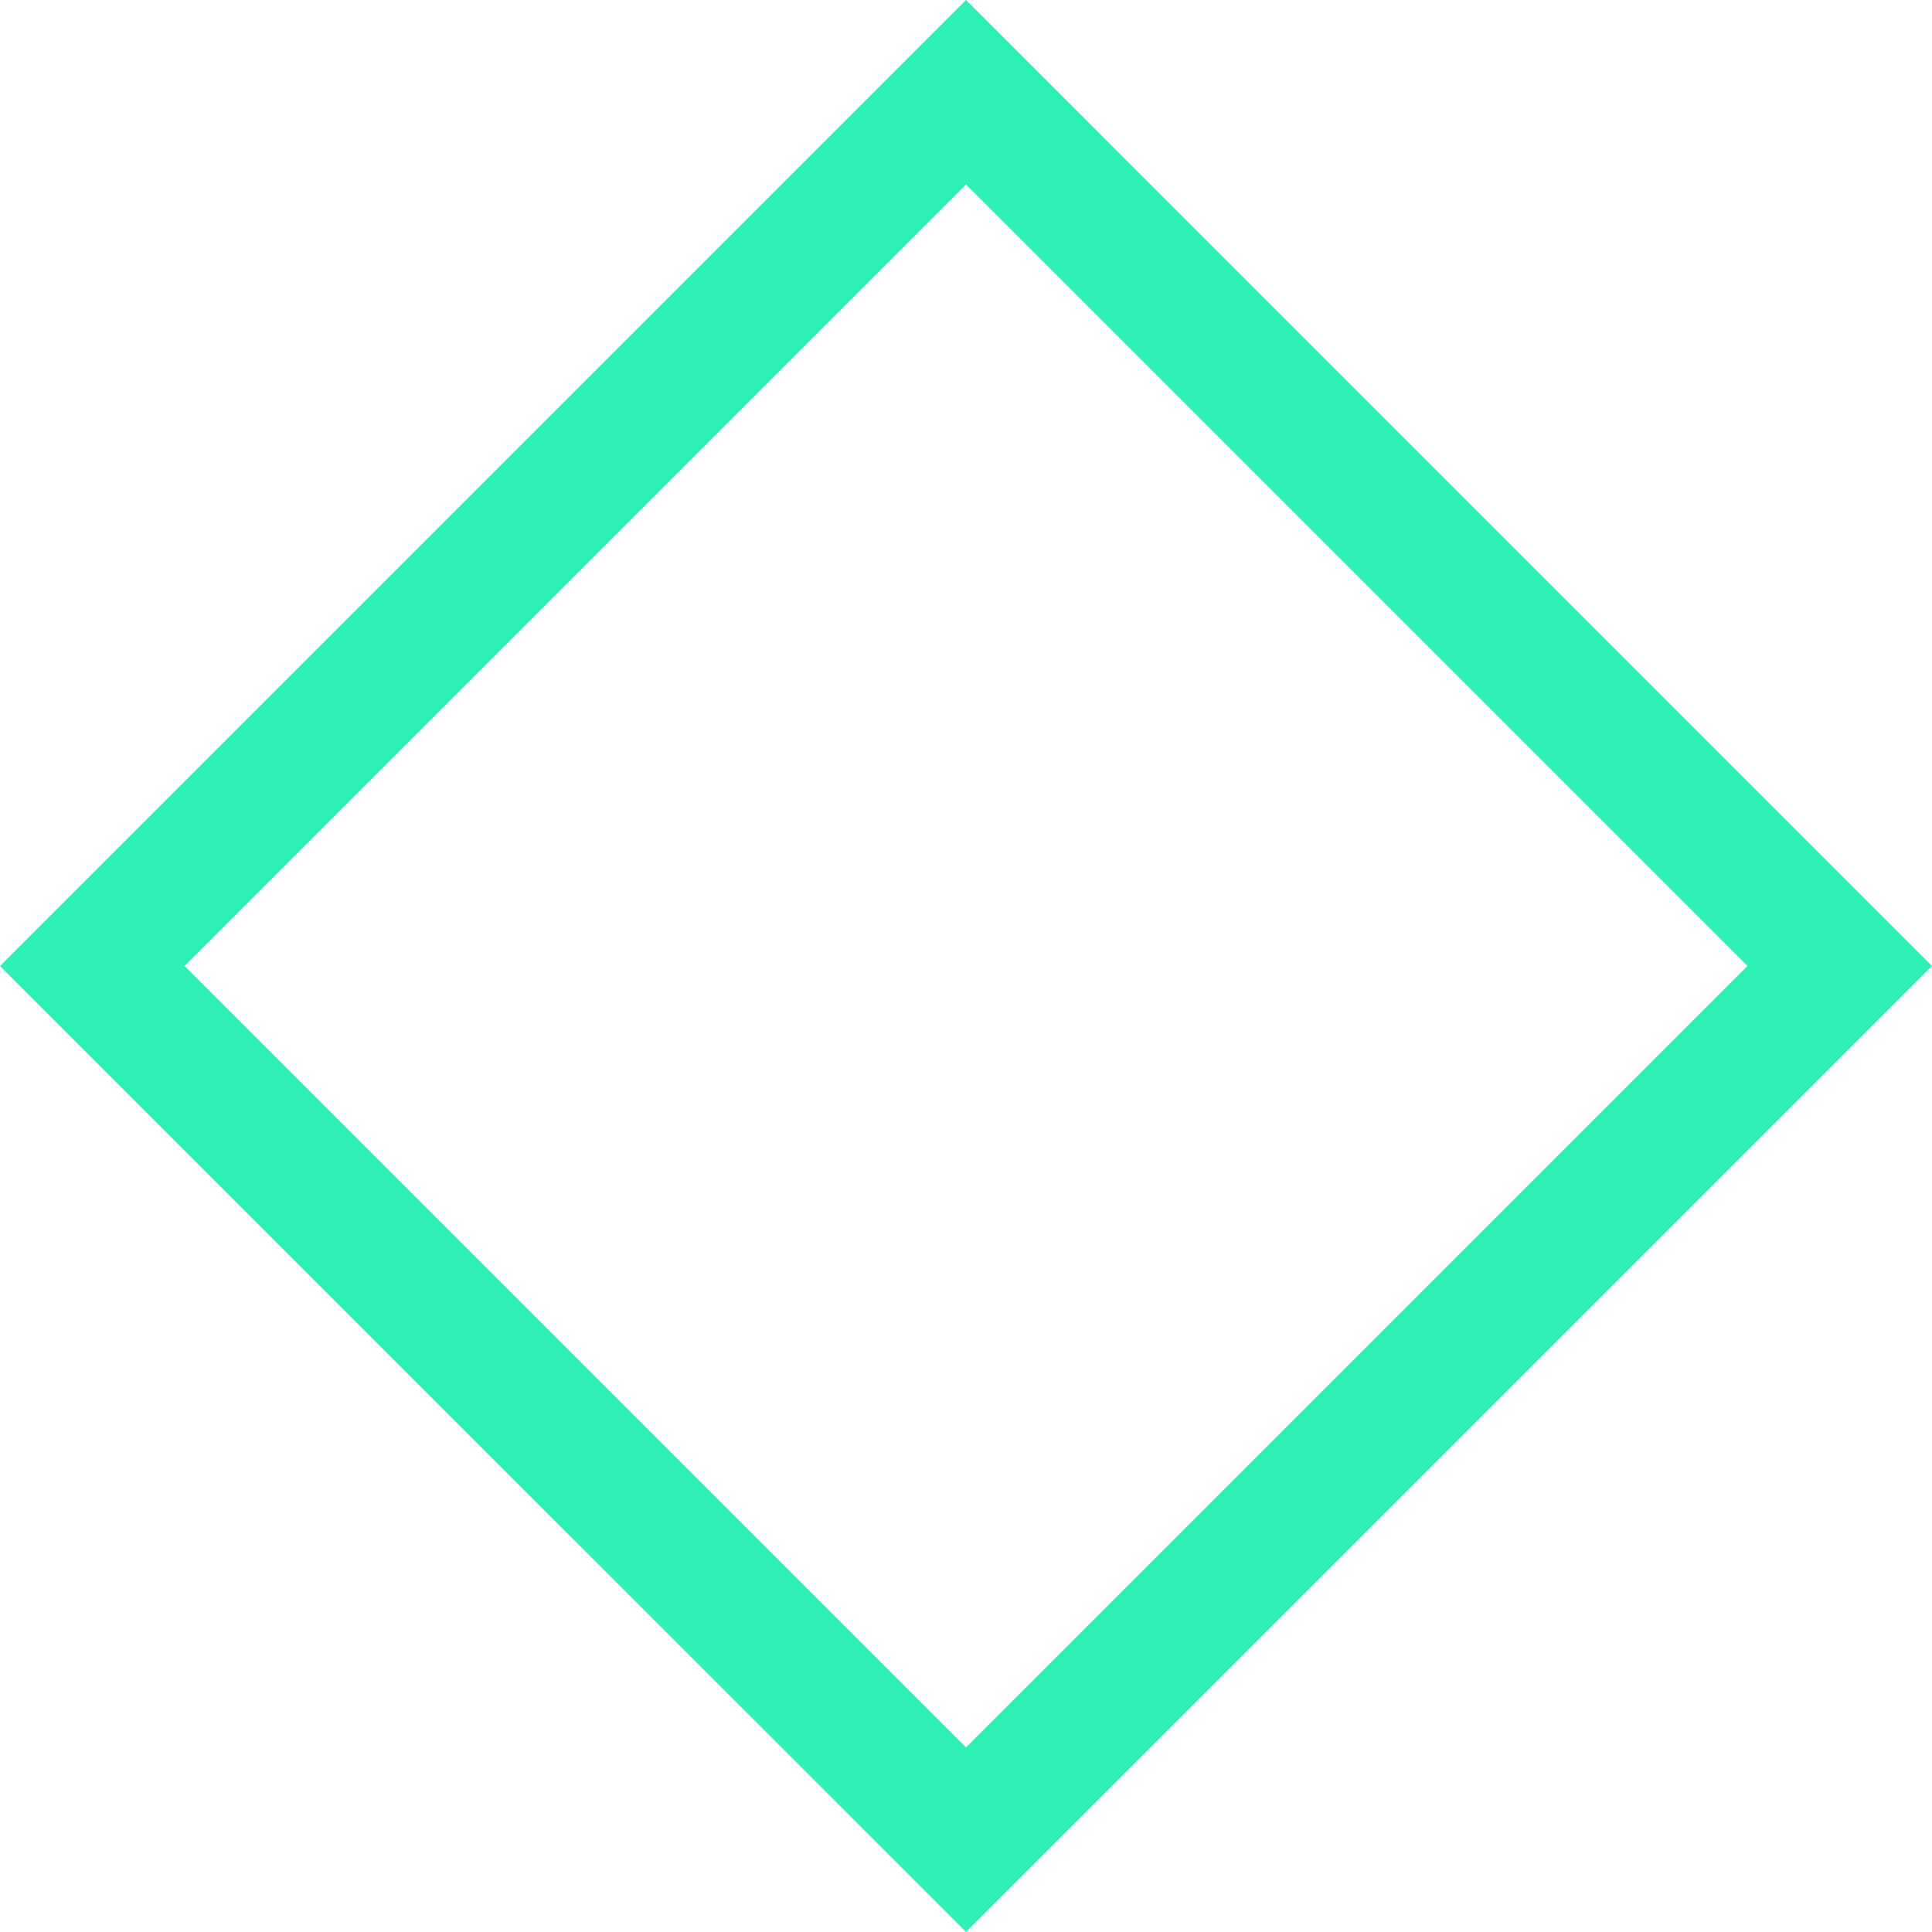
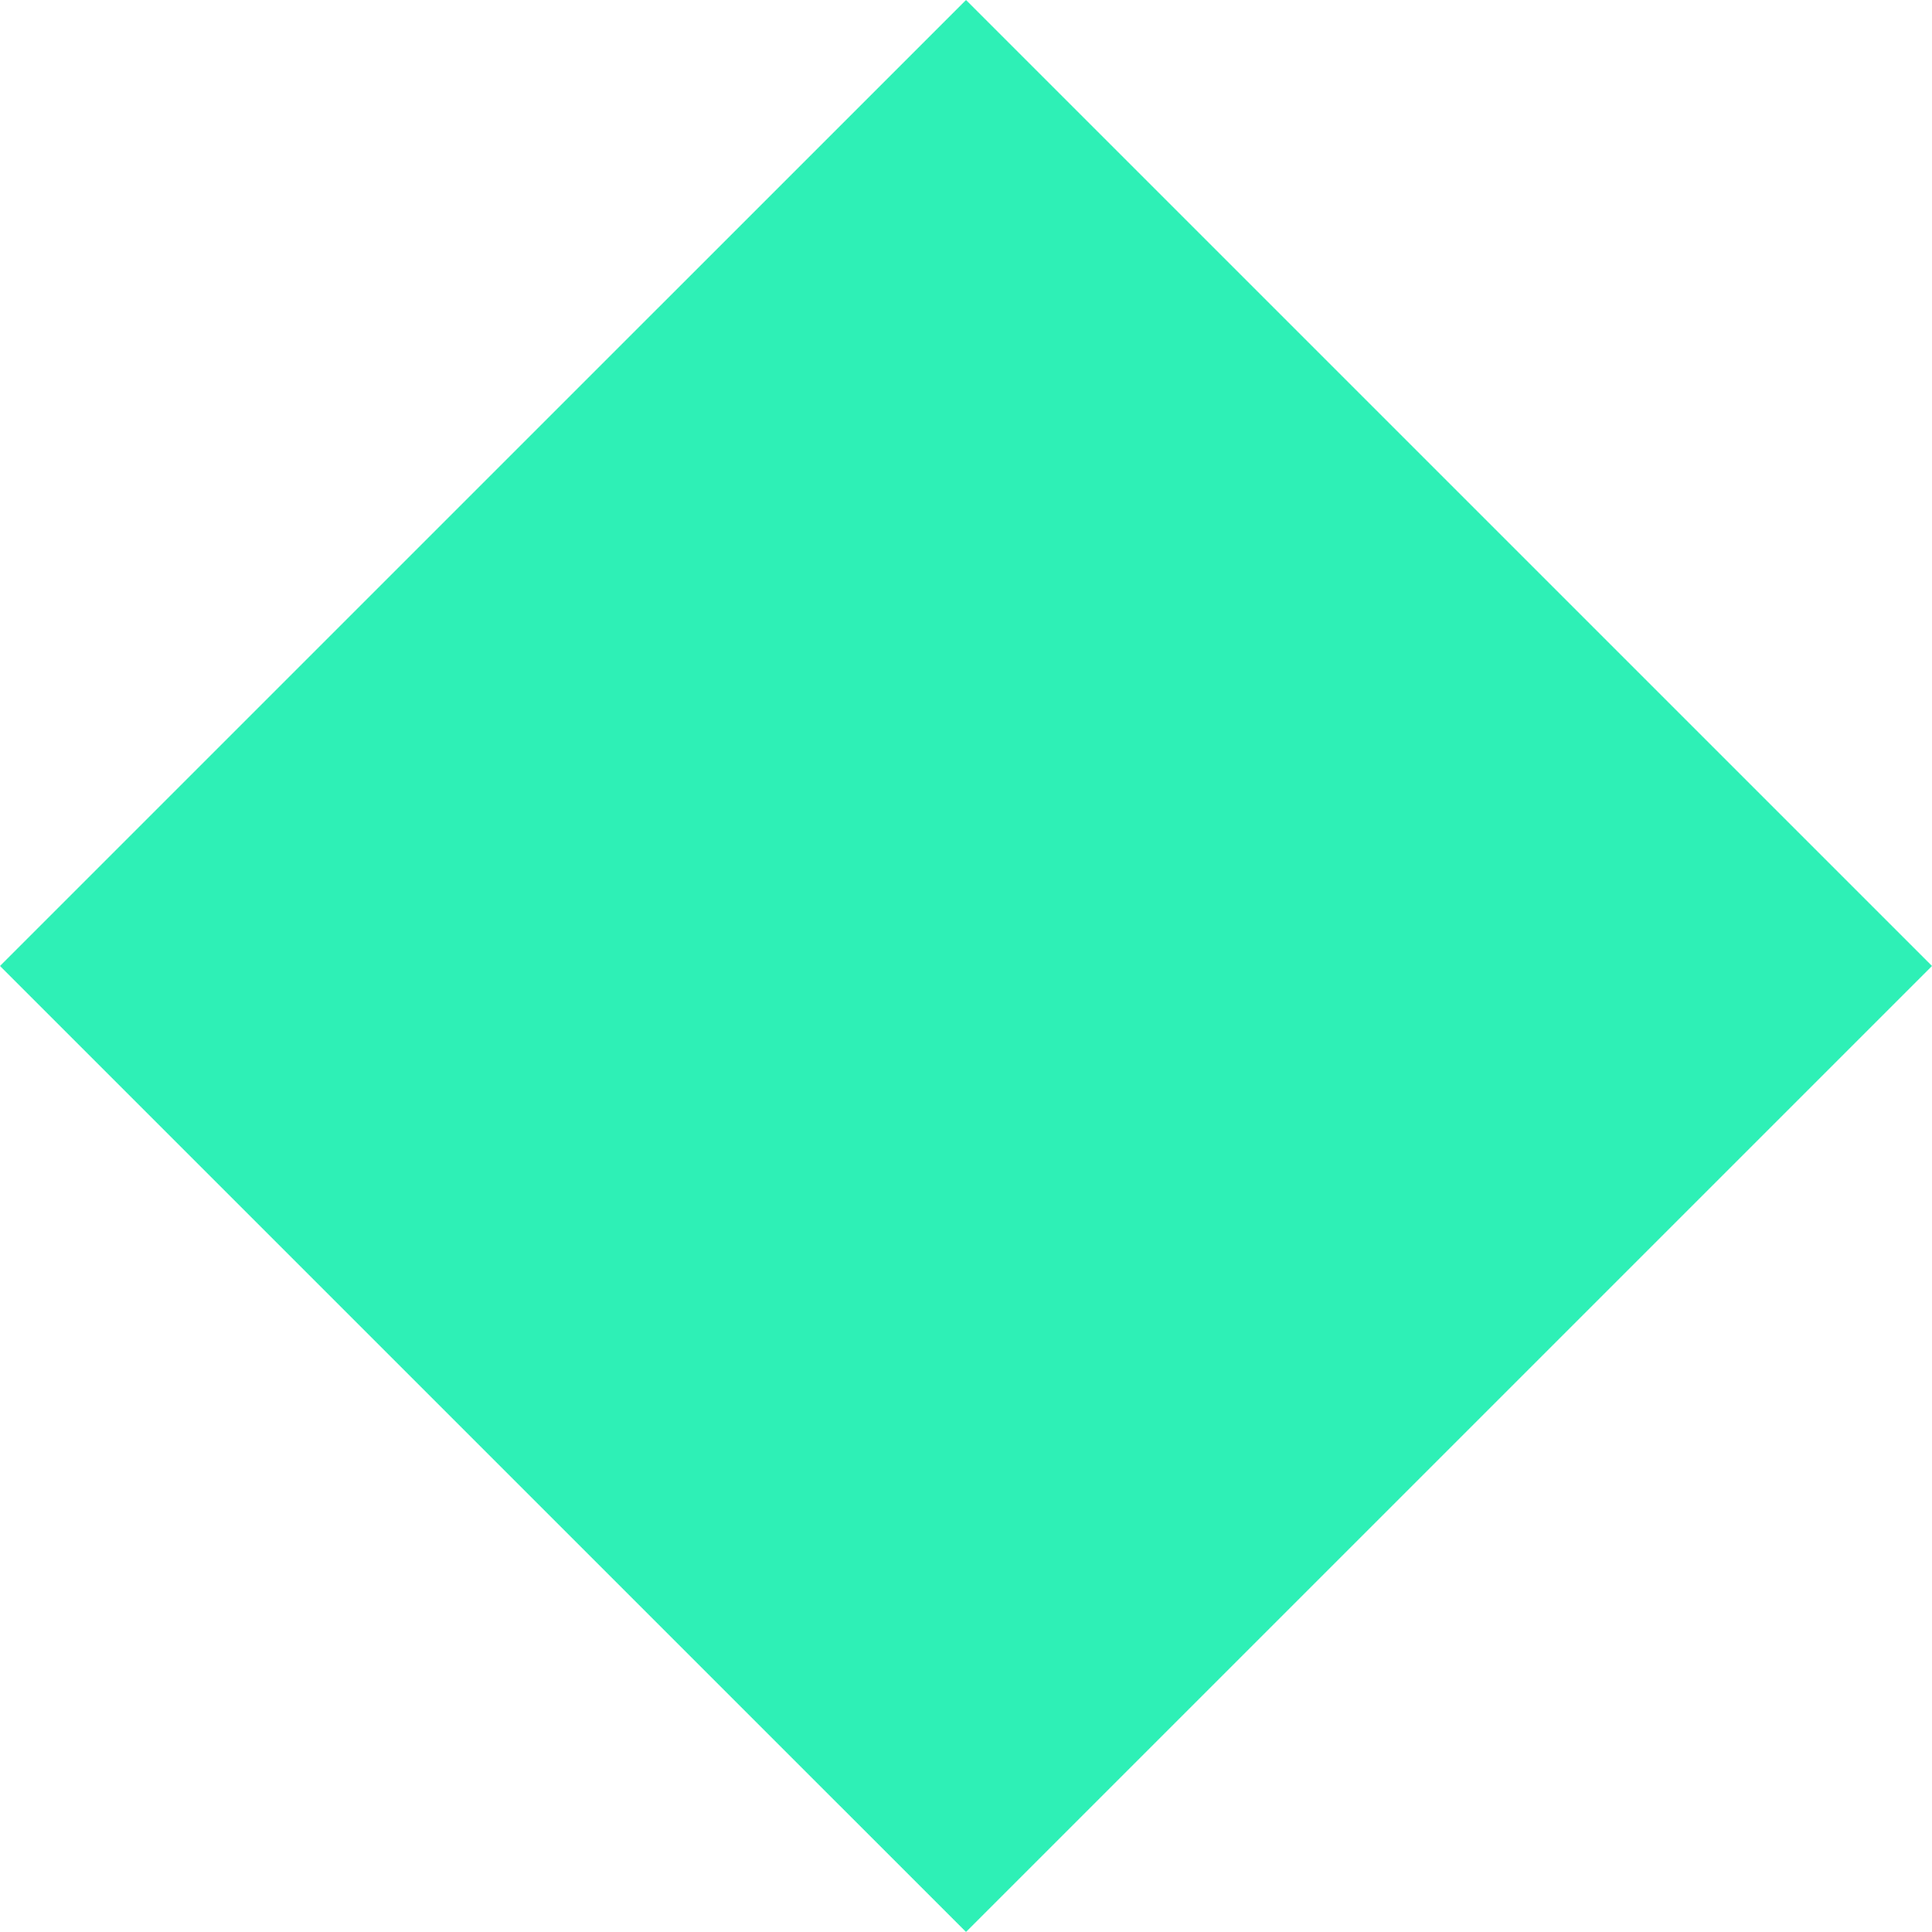
<svg xmlns="http://www.w3.org/2000/svg" width="124.183" height="124.18" viewBox="0 0 124.183 124.18">
-   <path id="Trazado_13667" data-name="Trazado 13667" d="M299.171,336.833l-62.092-62.09,62.092-62.09,62.092,62.09Zm-50.227-62.09,50.227,50.227L349.4,274.743l-50.227-50.227Z" transform="translate(-237.079 -212.653)" fill="#2ef0b6" />
+   <path id="Trazado_13667" data-name="Trazado 13667" d="M299.171,336.833l-62.092-62.09,62.092-62.09,62.092,62.09Zm-50.227-62.09,50.227,50.227l-50.227-50.227Z" transform="translate(-237.079 -212.653)" fill="#2ef0b6" />
</svg>